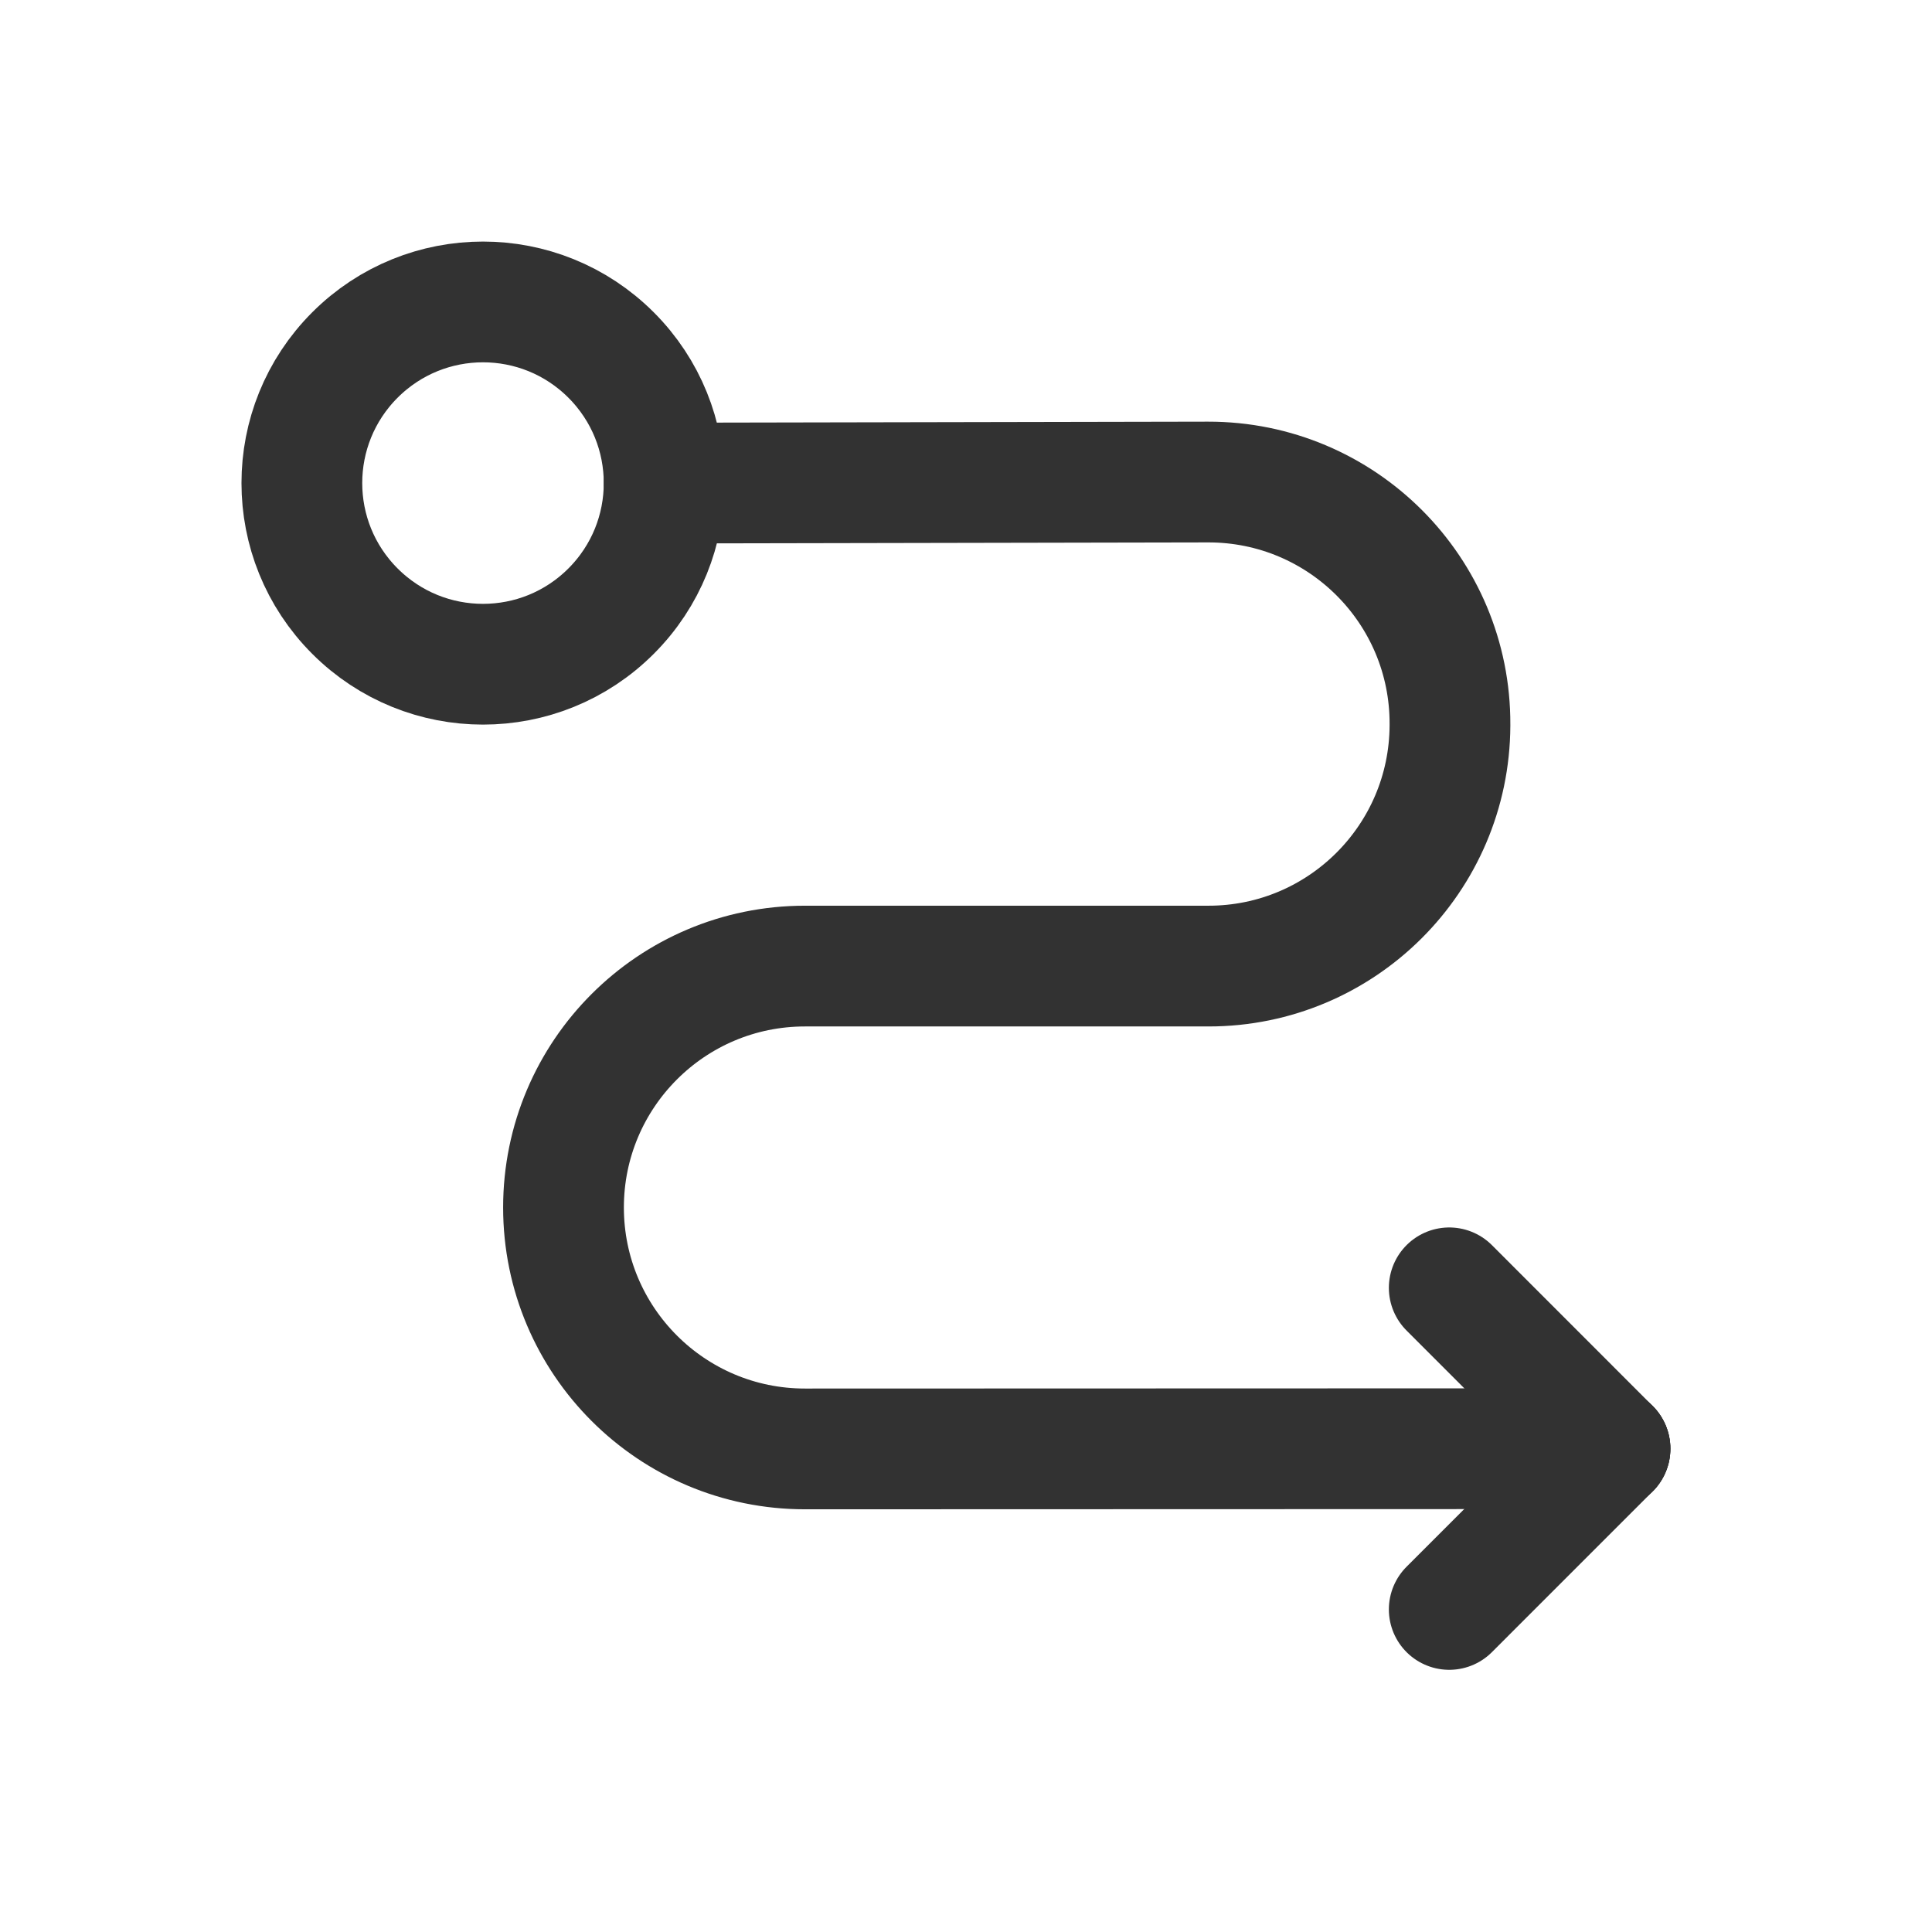
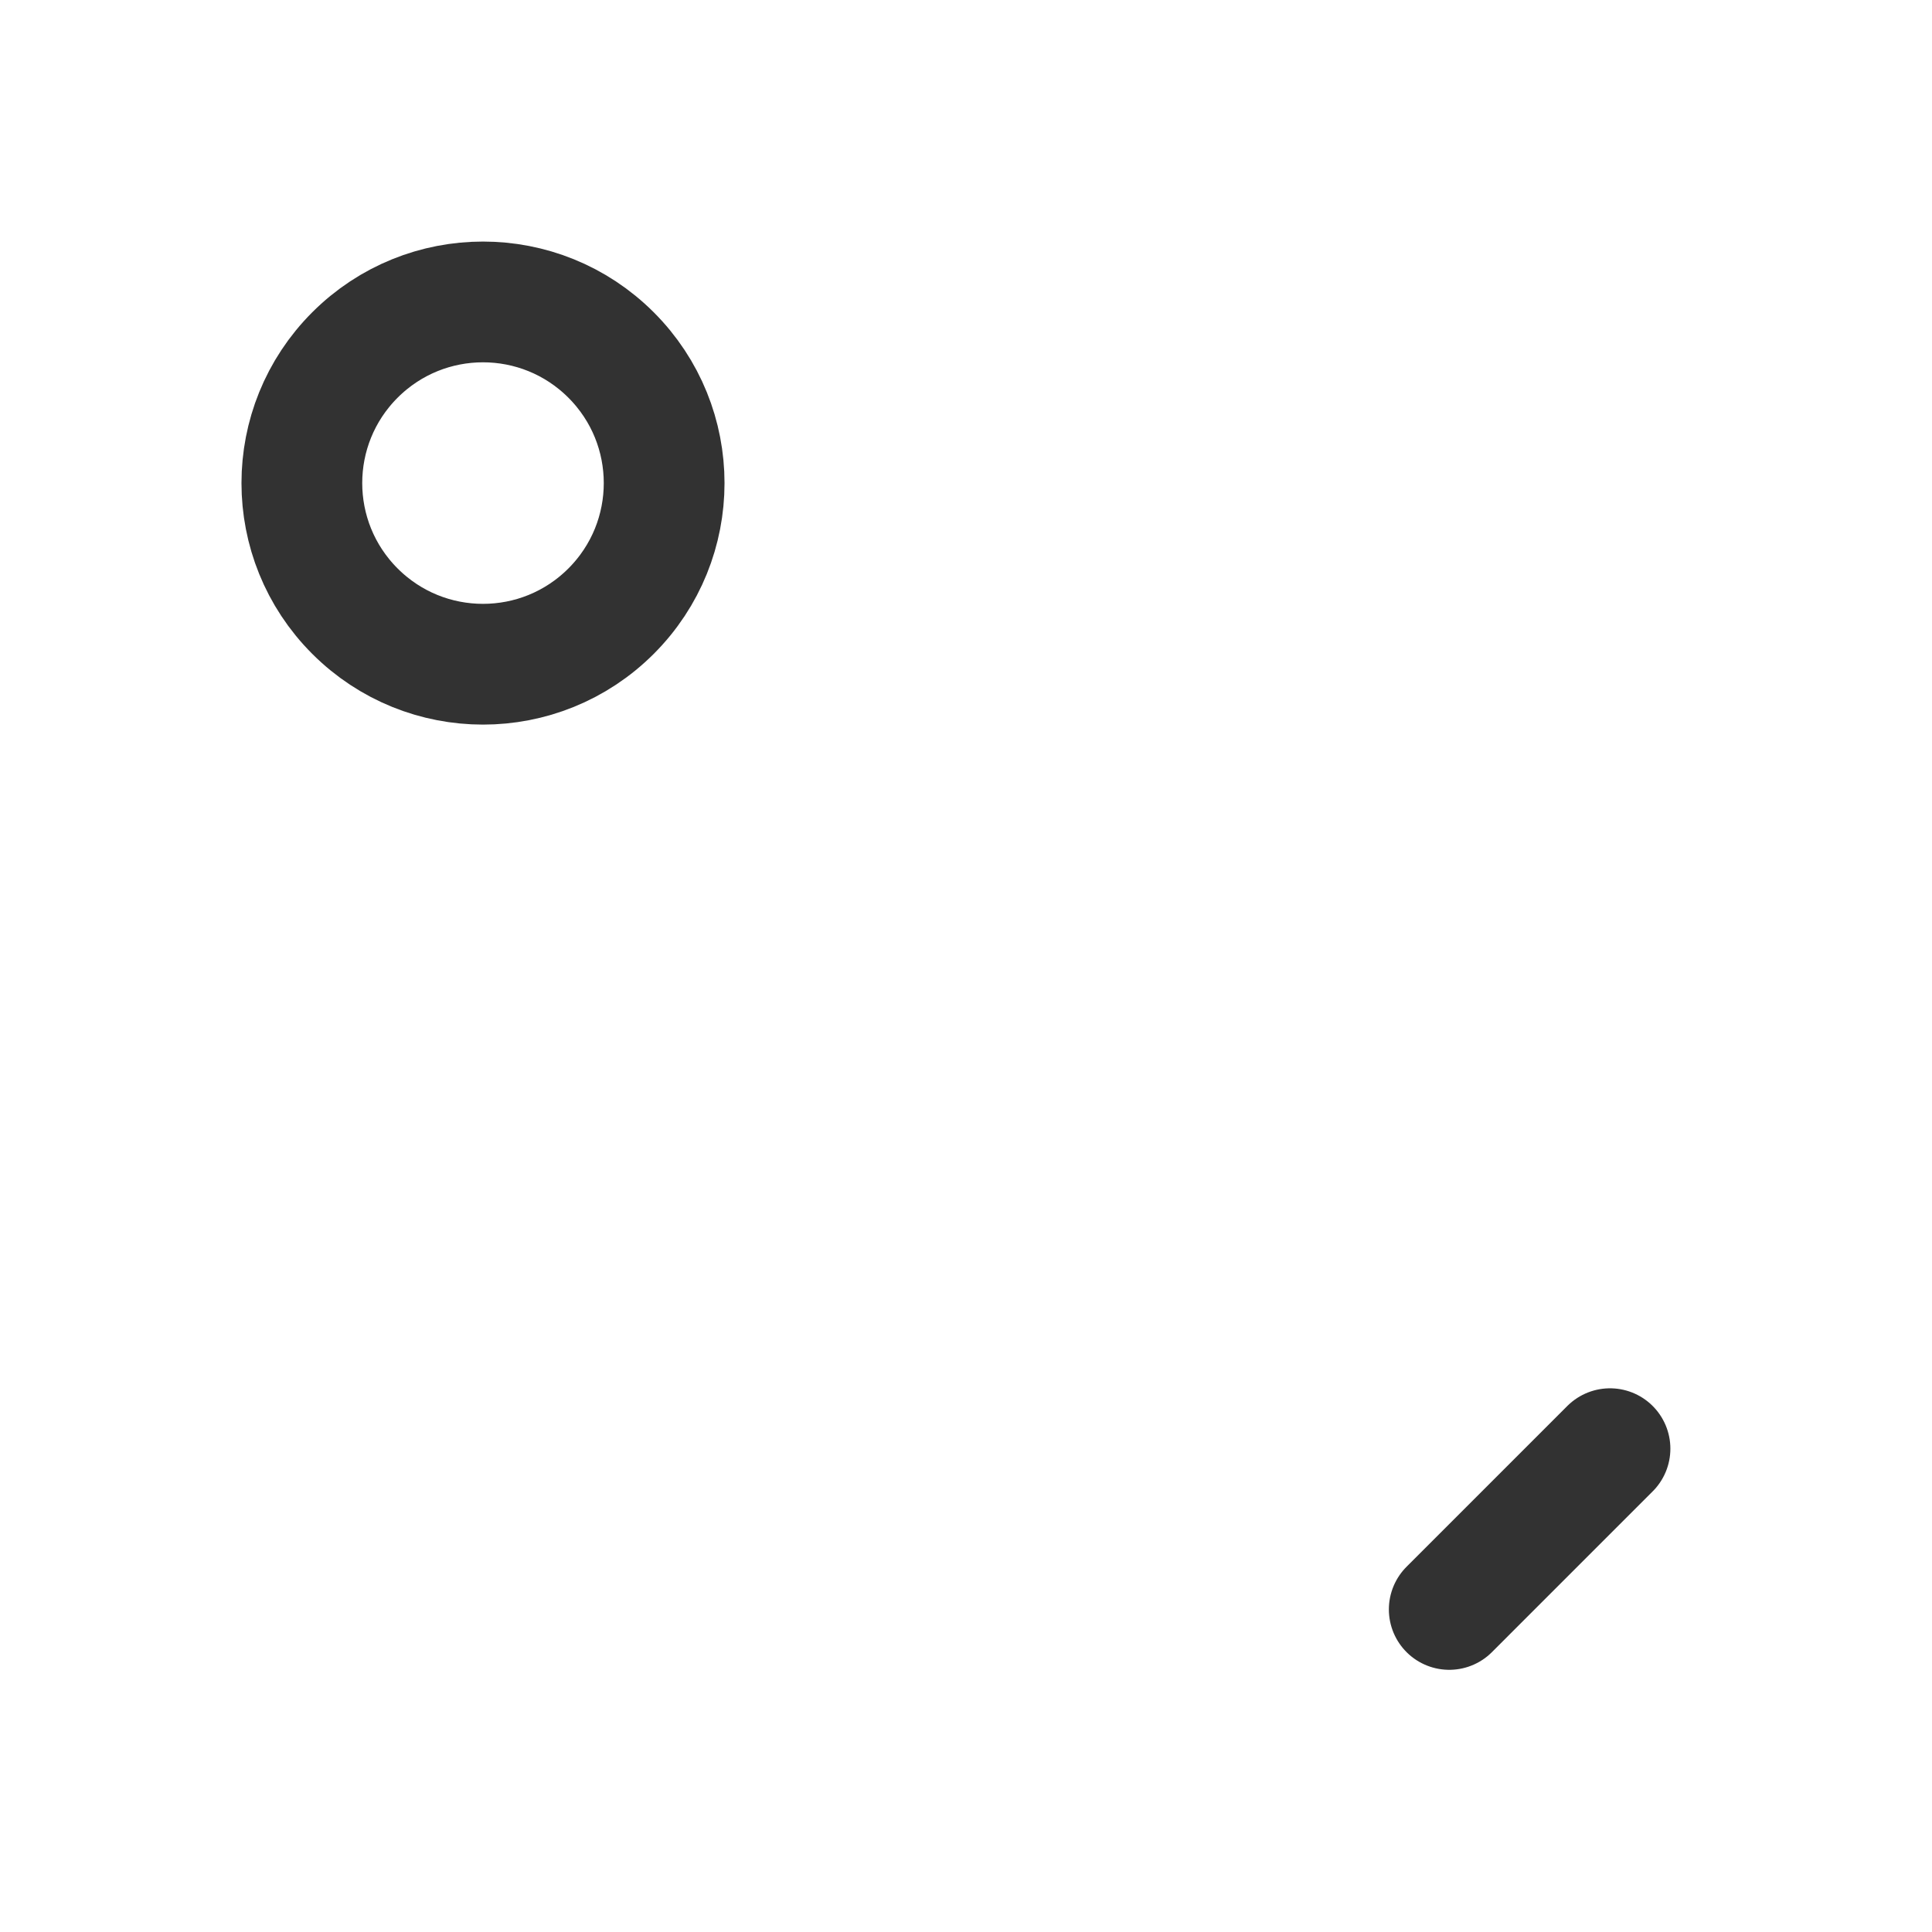
<svg xmlns="http://www.w3.org/2000/svg" width="24" height="24" viewBox="0 0 24 24" fill="none">
-   <path d="M8.25 6.001L15.007 5.988C16.67 5.985 18.019 7.336 18.012 8.999V9.013C18.005 10.665 16.664 12.001 15.013 12.001H9.999C8.343 12.001 7 13.344 7 15V15C7 16.657 8.344 18 10.001 17.999L20 17.996" stroke="#323232" stroke-width="1.5" stroke-linecap="round" stroke-linejoin="round" />
  <path d="M20 17.996L18.003 19.993" stroke="#323232" stroke-width="1.5" stroke-linecap="round" stroke-linejoin="round" />
-   <path d="M18.003 15.998L20 17.996" stroke="#323232" stroke-width="1.5" stroke-linecap="round" stroke-linejoin="round" />
  <path d="M7.591 4.41C8.47 5.289 8.47 6.713 7.591 7.592C6.712 8.471 5.288 8.471 4.409 7.592C3.53 6.713 3.53 5.289 4.409 4.41C5.288 3.531 6.712 3.531 7.591 4.41" stroke="#323232" stroke-width="1.5" stroke-linecap="round" stroke-linejoin="round" />
</svg>